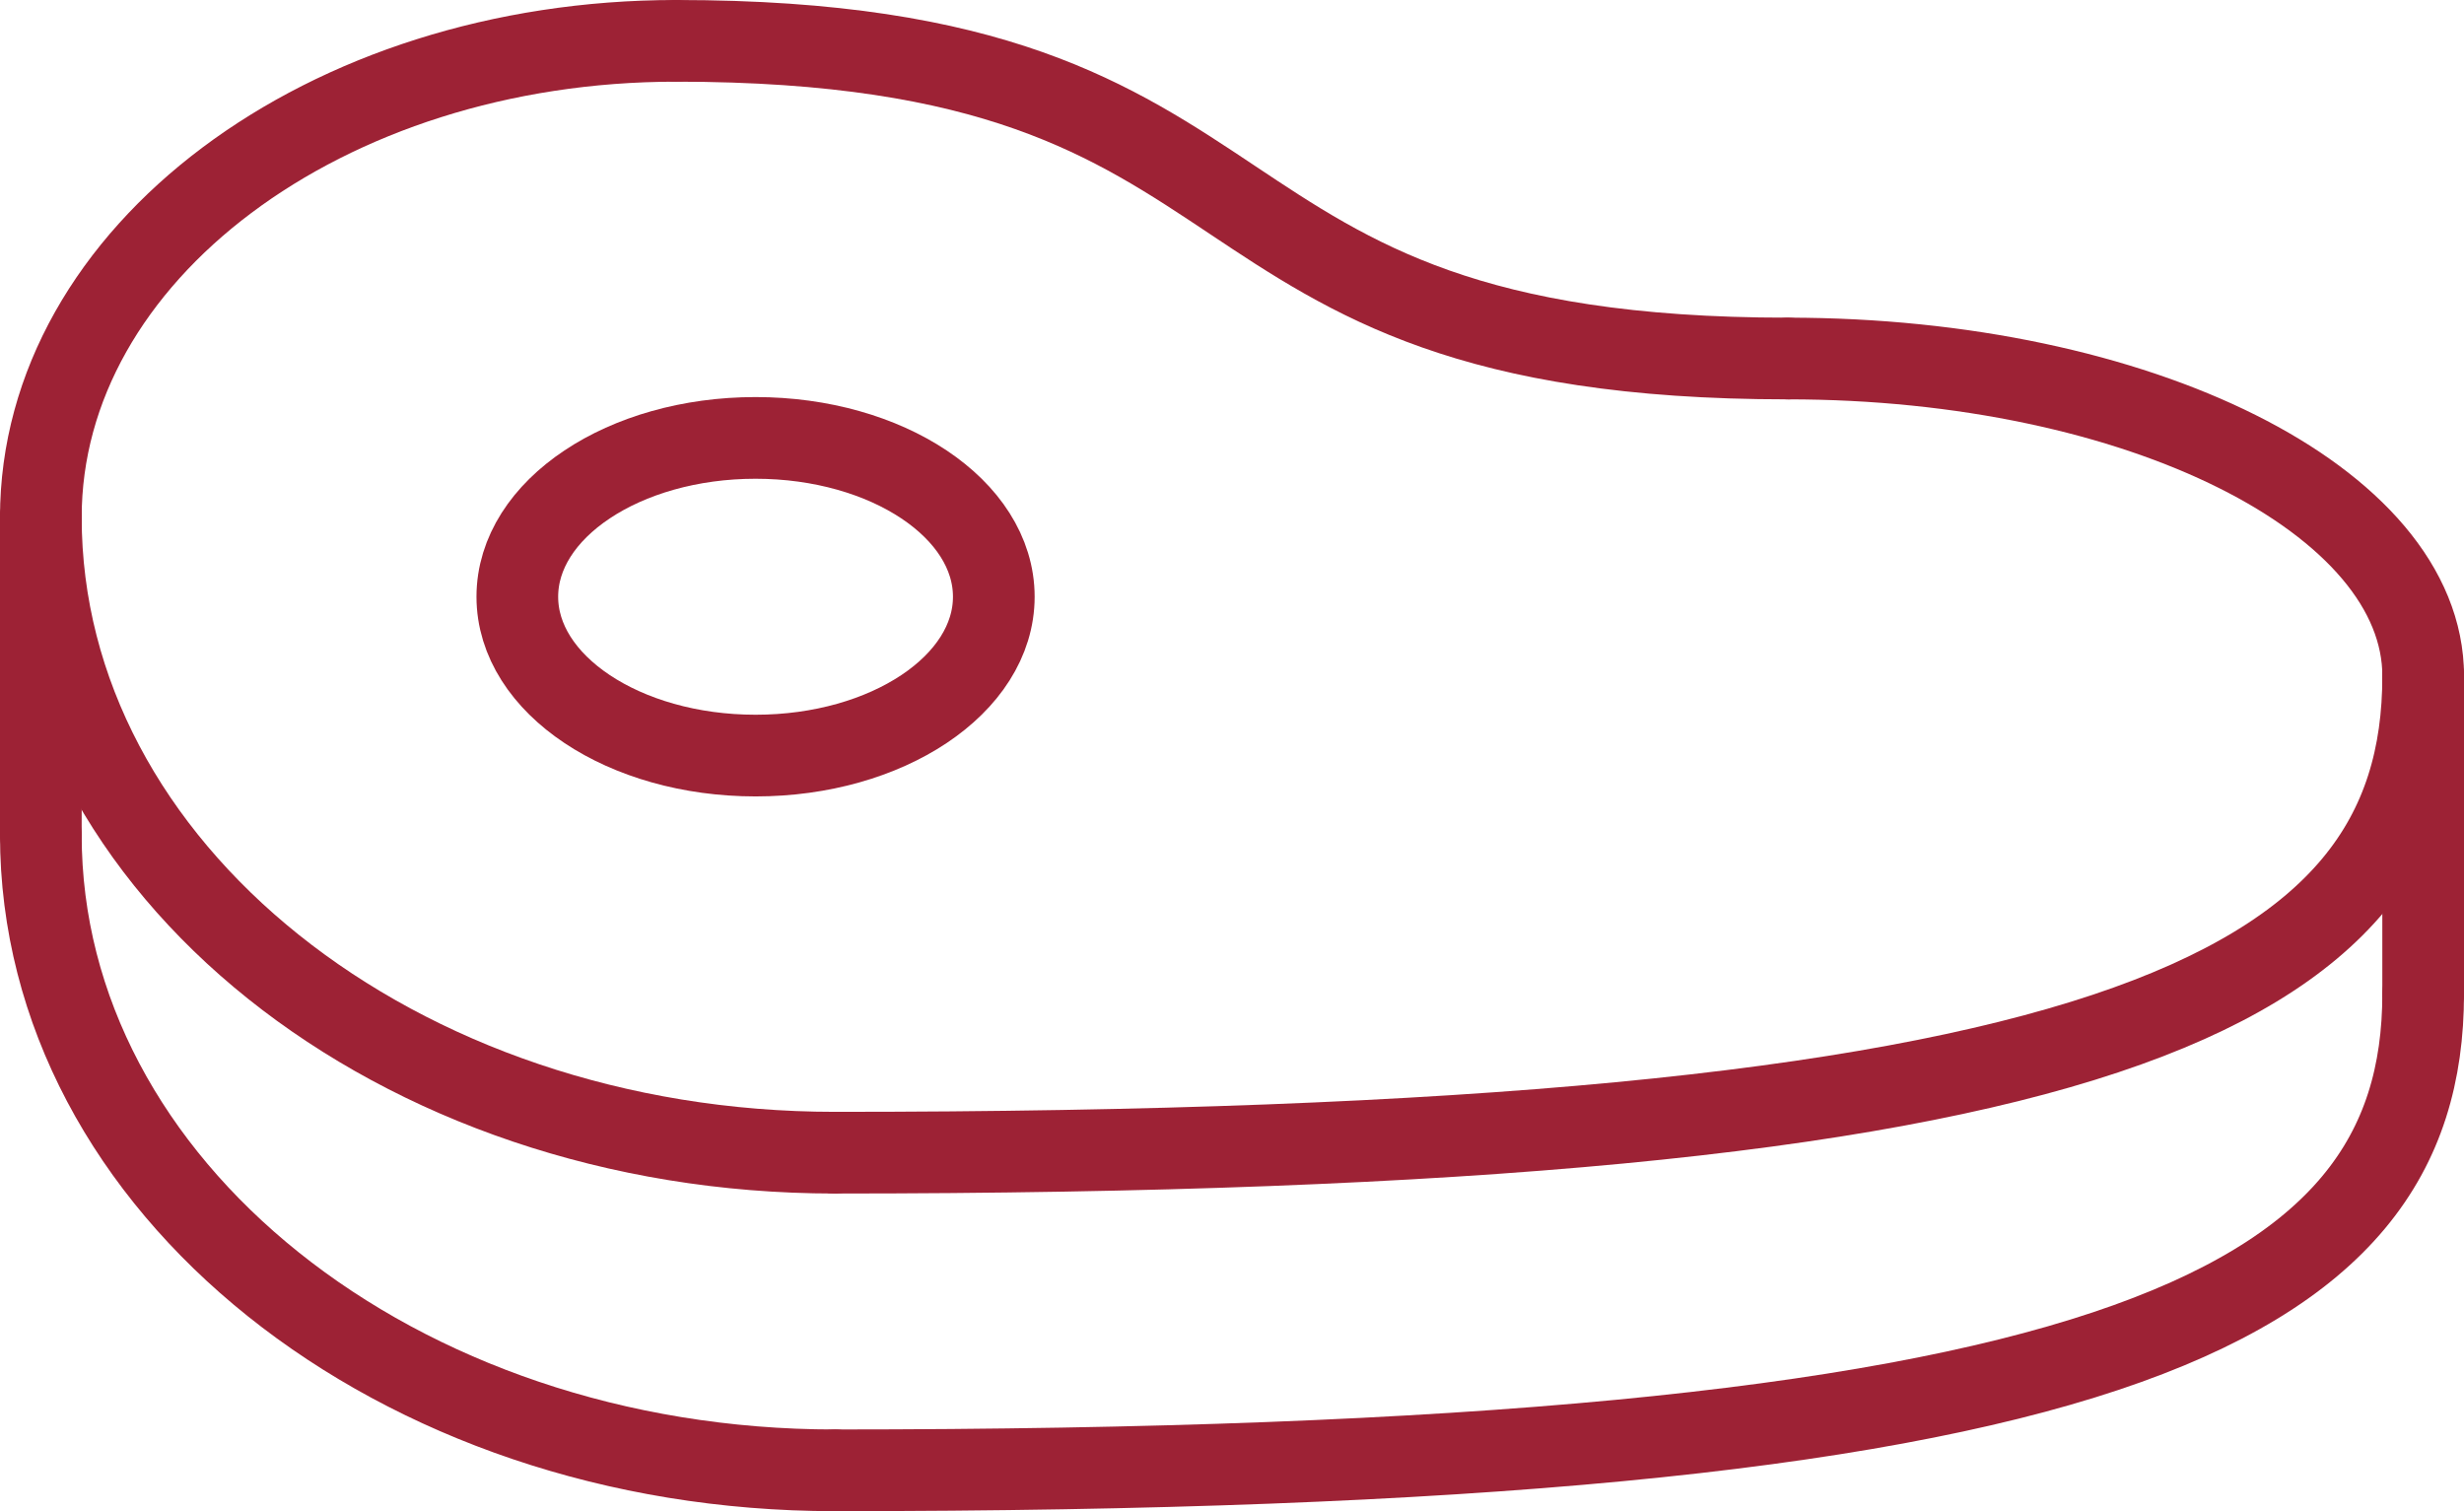
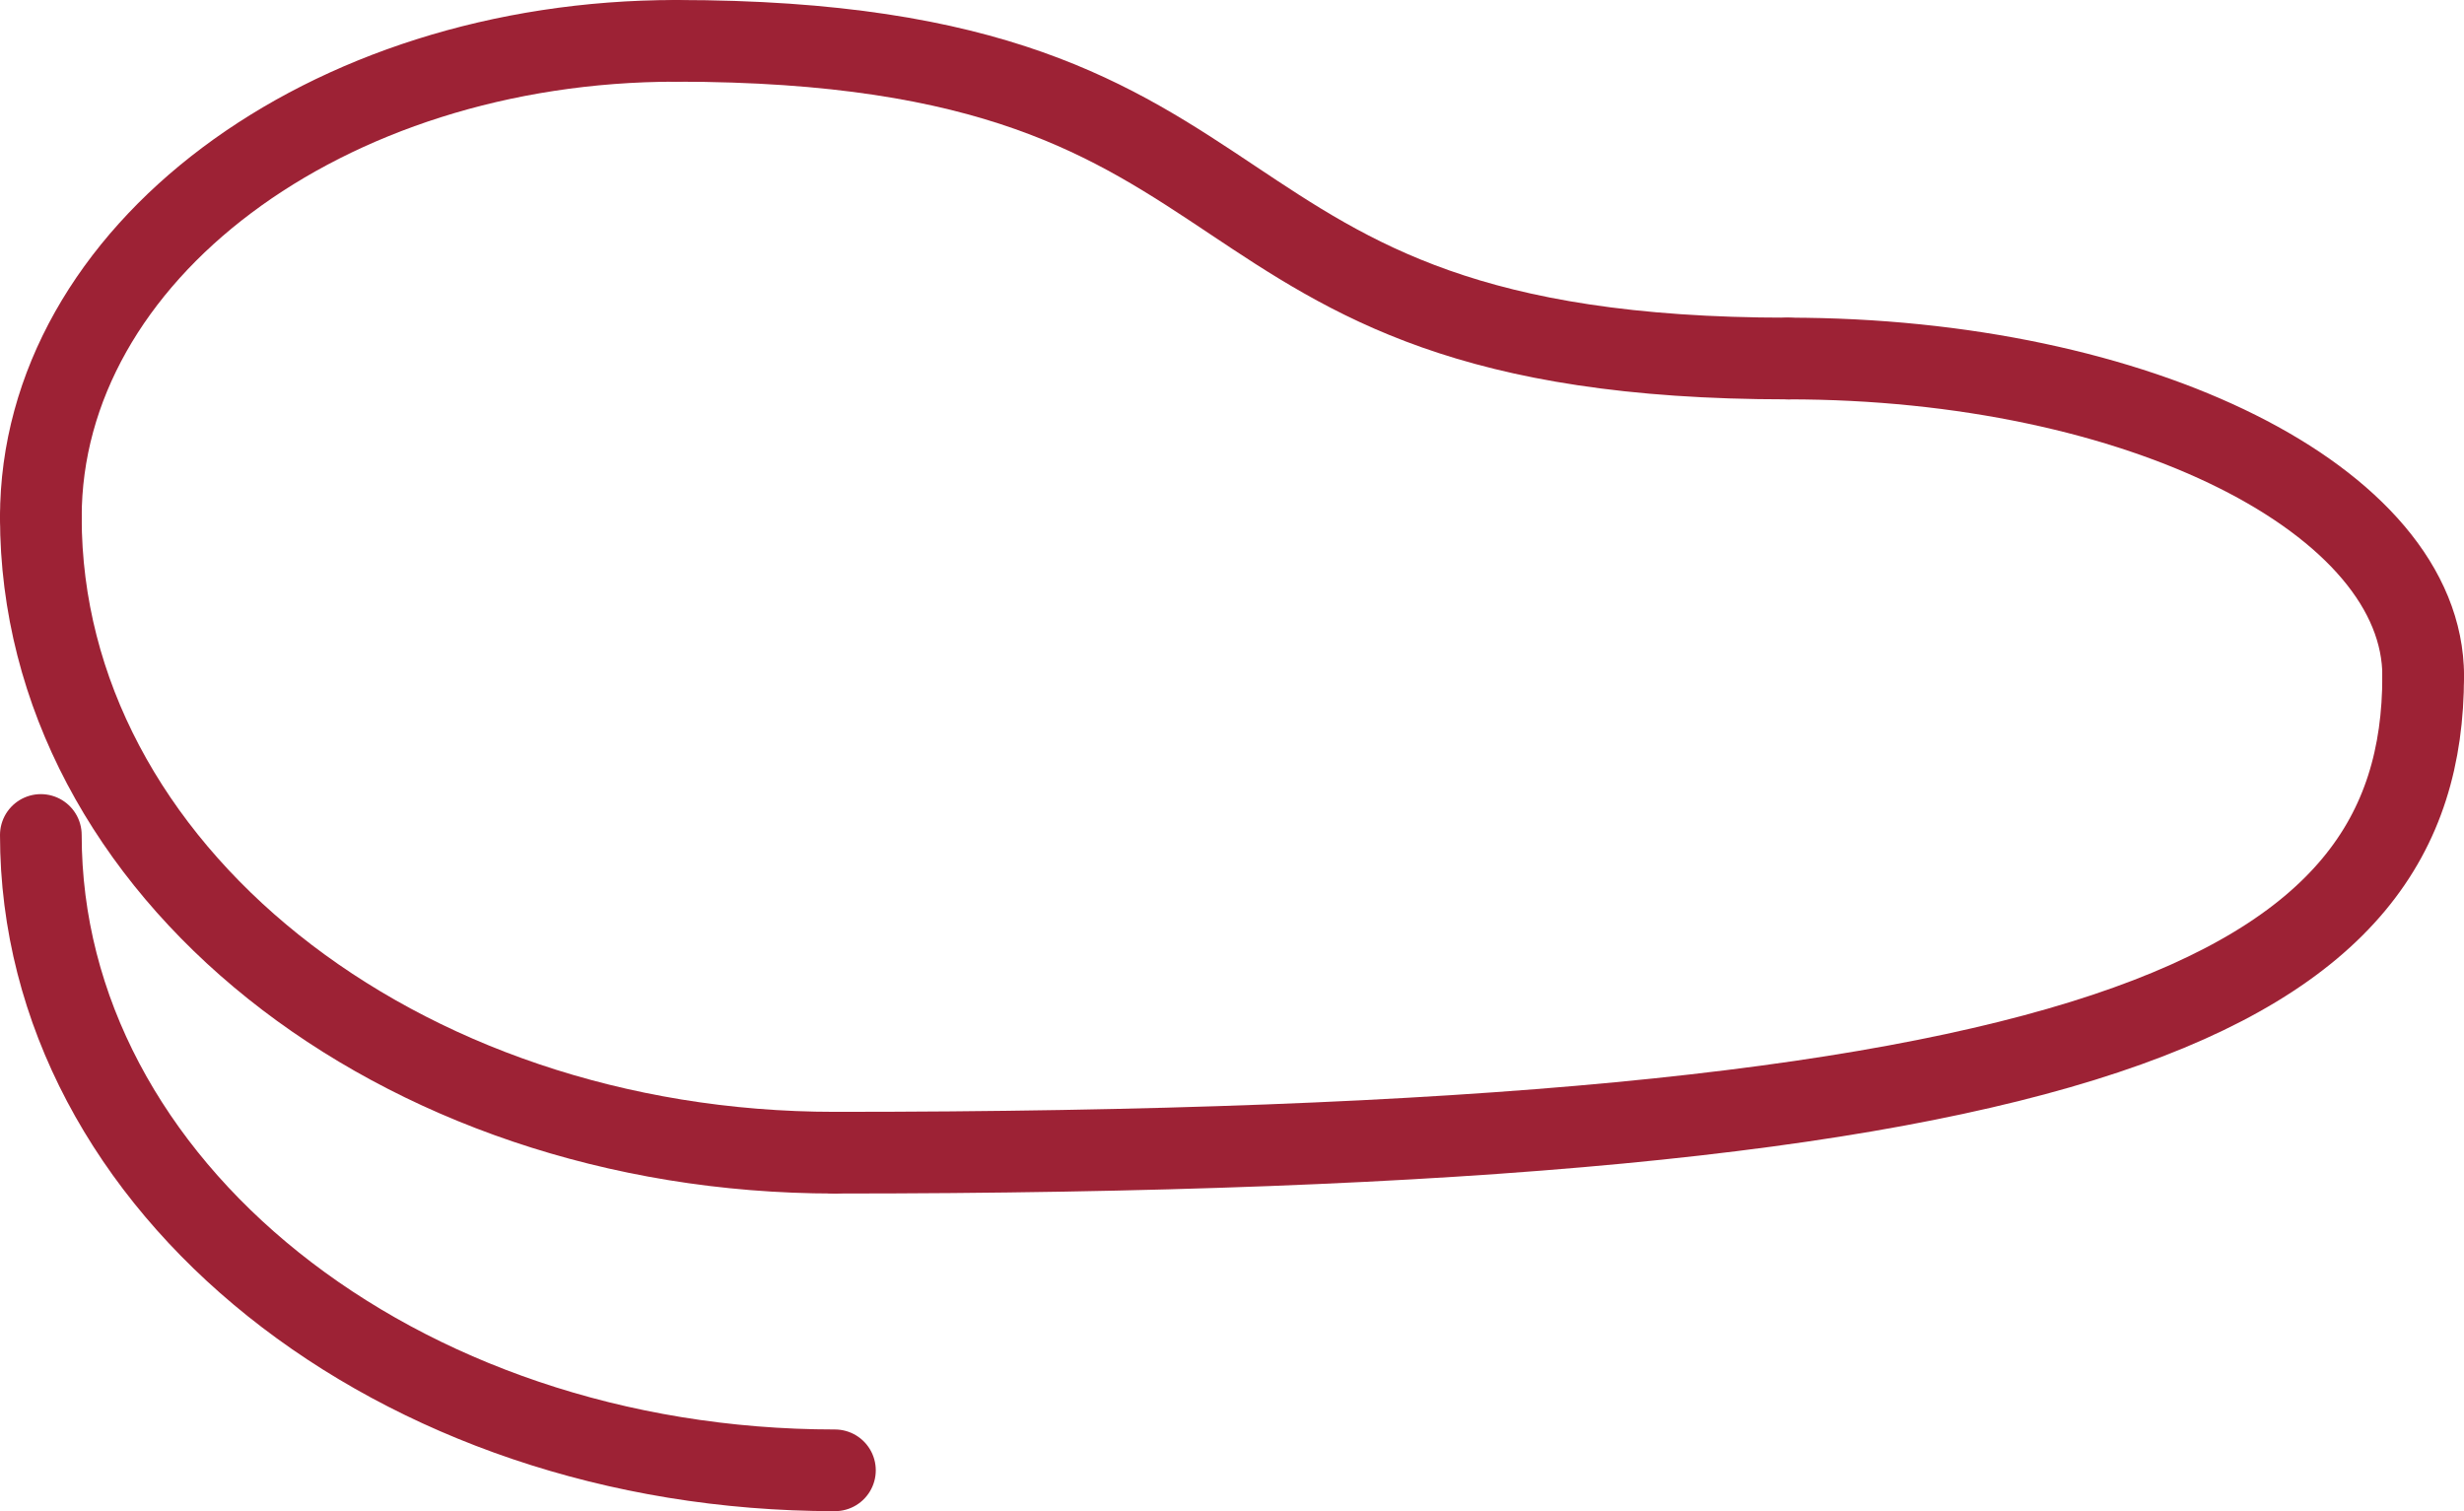
<svg xmlns="http://www.w3.org/2000/svg" width="60.333" height="37" viewBox="0 0 60.333 37">
  <g id="product-main-ico-2" transform="translate(0.892 1)">
    <path id="Stroke_1" data-name="Stroke 1" d="M27.222,7.778C11.667,7.778,15.556,0,0,0" transform="translate(15.664)" fill="none" stroke="#9d2235" stroke-linecap="round" stroke-linejoin="round" stroke-miterlimit="10" stroke-width="2" />
    <path id="Stroke_3" data-name="Stroke 3" d="M38.889,0c0,7.778-7.778,11.667-38.889,11.667" transform="translate(19.552 15.556)" fill="none" stroke="#9d2235" stroke-linecap="round" stroke-linejoin="round" stroke-miterlimit="10" stroke-width="2" />
-     <path id="Stroke_5" data-name="Stroke 5" d="M11.667,3.889c0,2.148-2.612,3.889-5.833,3.889S0,6.037,0,3.889,2.612,0,5.833,0,11.667,1.741,11.667,3.889Z" transform="translate(11.775 9.722)" fill="none" stroke="#9d2235" stroke-linecap="round" stroke-linejoin="round" stroke-miterlimit="10" stroke-width="2" />
    <path id="Stroke_7" data-name="Stroke 7" d="M0,0C0,8.6,8.7,15.556,19.444,15.556" transform="translate(0.108 11.667)" fill="none" stroke="#9d2235" stroke-linecap="round" stroke-linejoin="round" stroke-miterlimit="10" stroke-width="2" />
-     <path id="Stroke_9" data-name="Stroke 9" d="M38.889,0c0,7.778-7.778,11.667-38.889,11.667" transform="translate(19.552 23.333)" fill="none" stroke="#9d2235" stroke-linecap="round" stroke-linejoin="round" stroke-miterlimit="10" stroke-width="2" />
    <path id="Stroke_11" data-name="Stroke 11" d="M0,0C0,8.6,8.7,15.556,19.444,15.556" transform="translate(0.108 19.444)" fill="none" stroke="#9d2235" stroke-linecap="round" stroke-linejoin="round" stroke-miterlimit="10" stroke-width="2" />
-     <path id="Stroke_13" data-name="Stroke 13" d="M.108,7.778V0" transform="translate(0 11.667)" fill="none" stroke="#9d2235" stroke-linecap="round" stroke-linejoin="round" stroke-miterlimit="10" stroke-width="2" />
-     <path id="Stroke_15" data-name="Stroke 15" d="M.108,7.778V0" transform="translate(58.333 15.556)" fill="none" stroke="#9d2235" stroke-linecap="round" stroke-linejoin="round" stroke-miterlimit="10" stroke-width="2" />
    <path id="Stroke_17" data-name="Stroke 17" d="M0,11.667C0,5.218,6.957,0,15.556,0" transform="translate(0.108)" fill="none" stroke="#9d2235" stroke-linecap="round" stroke-linejoin="round" stroke-miterlimit="10" stroke-width="2" />
    <path id="Stroke_19" data-name="Stroke 19" d="M15.556,7.778C15.556,3.479,8.6,0,0,0" transform="translate(42.886 7.778)" fill="none" stroke="#9d2235" stroke-linecap="round" stroke-linejoin="round" stroke-miterlimit="10" stroke-width="2" />
  </g>
</svg>